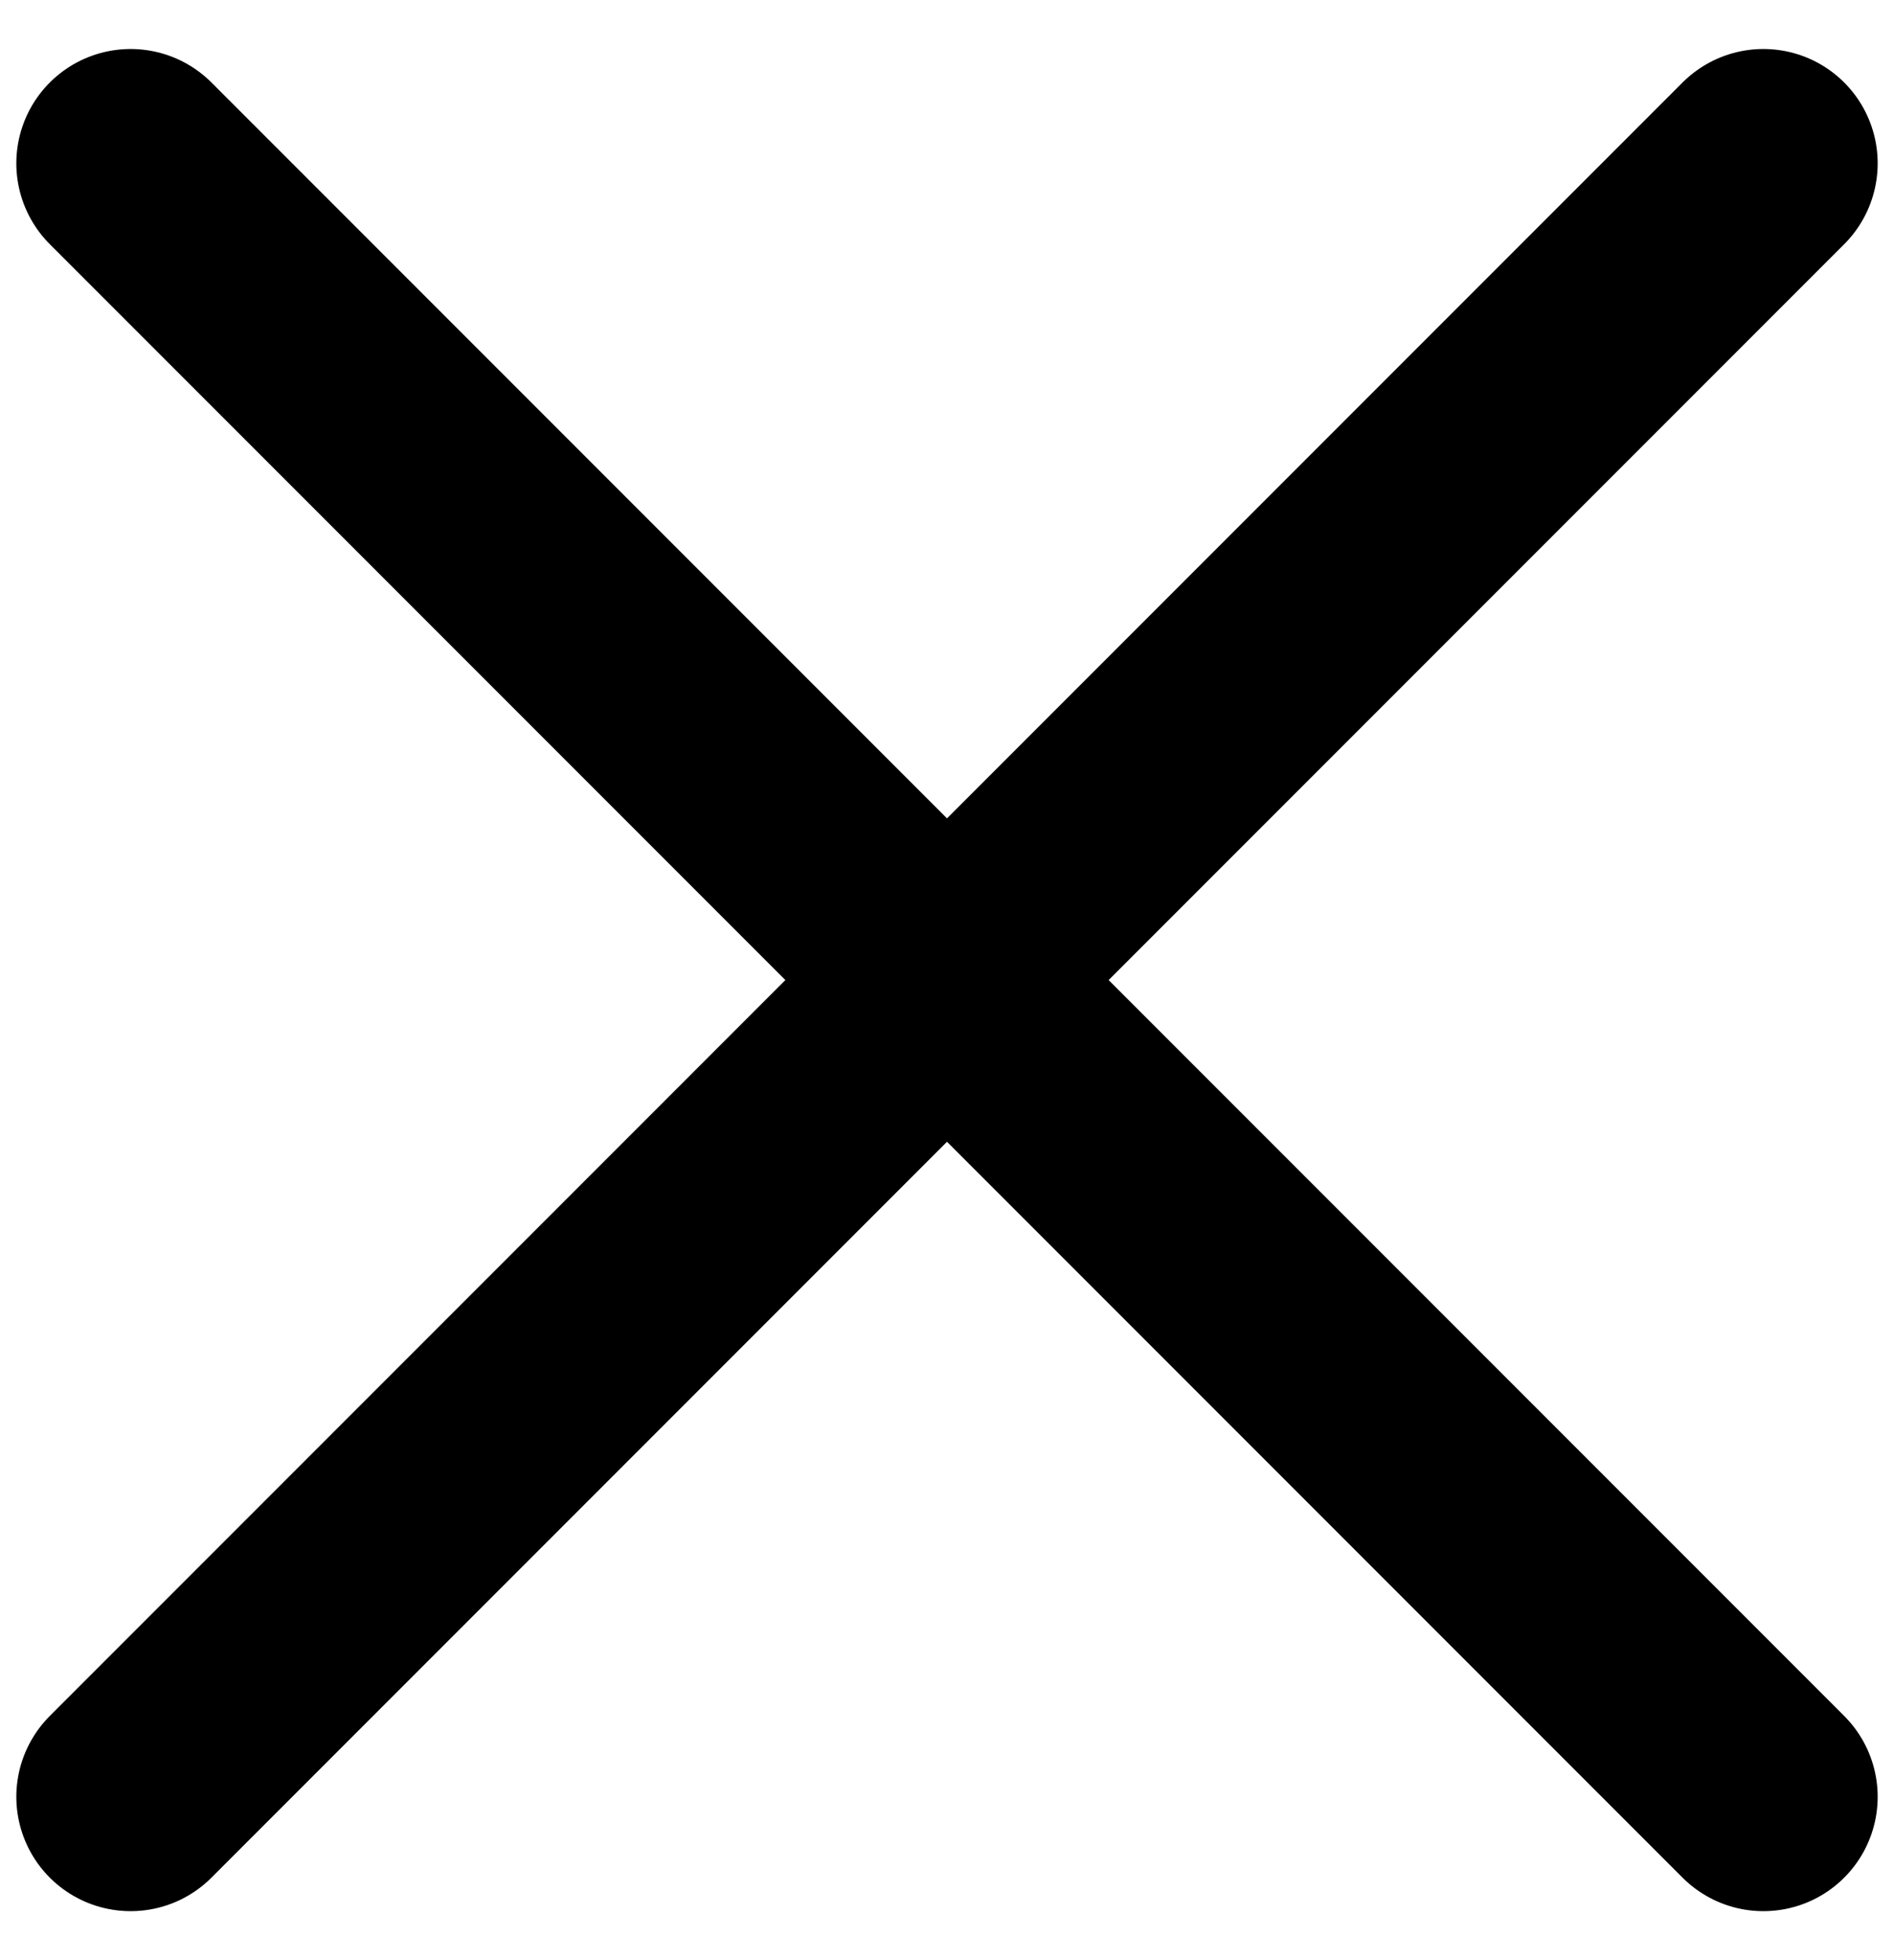
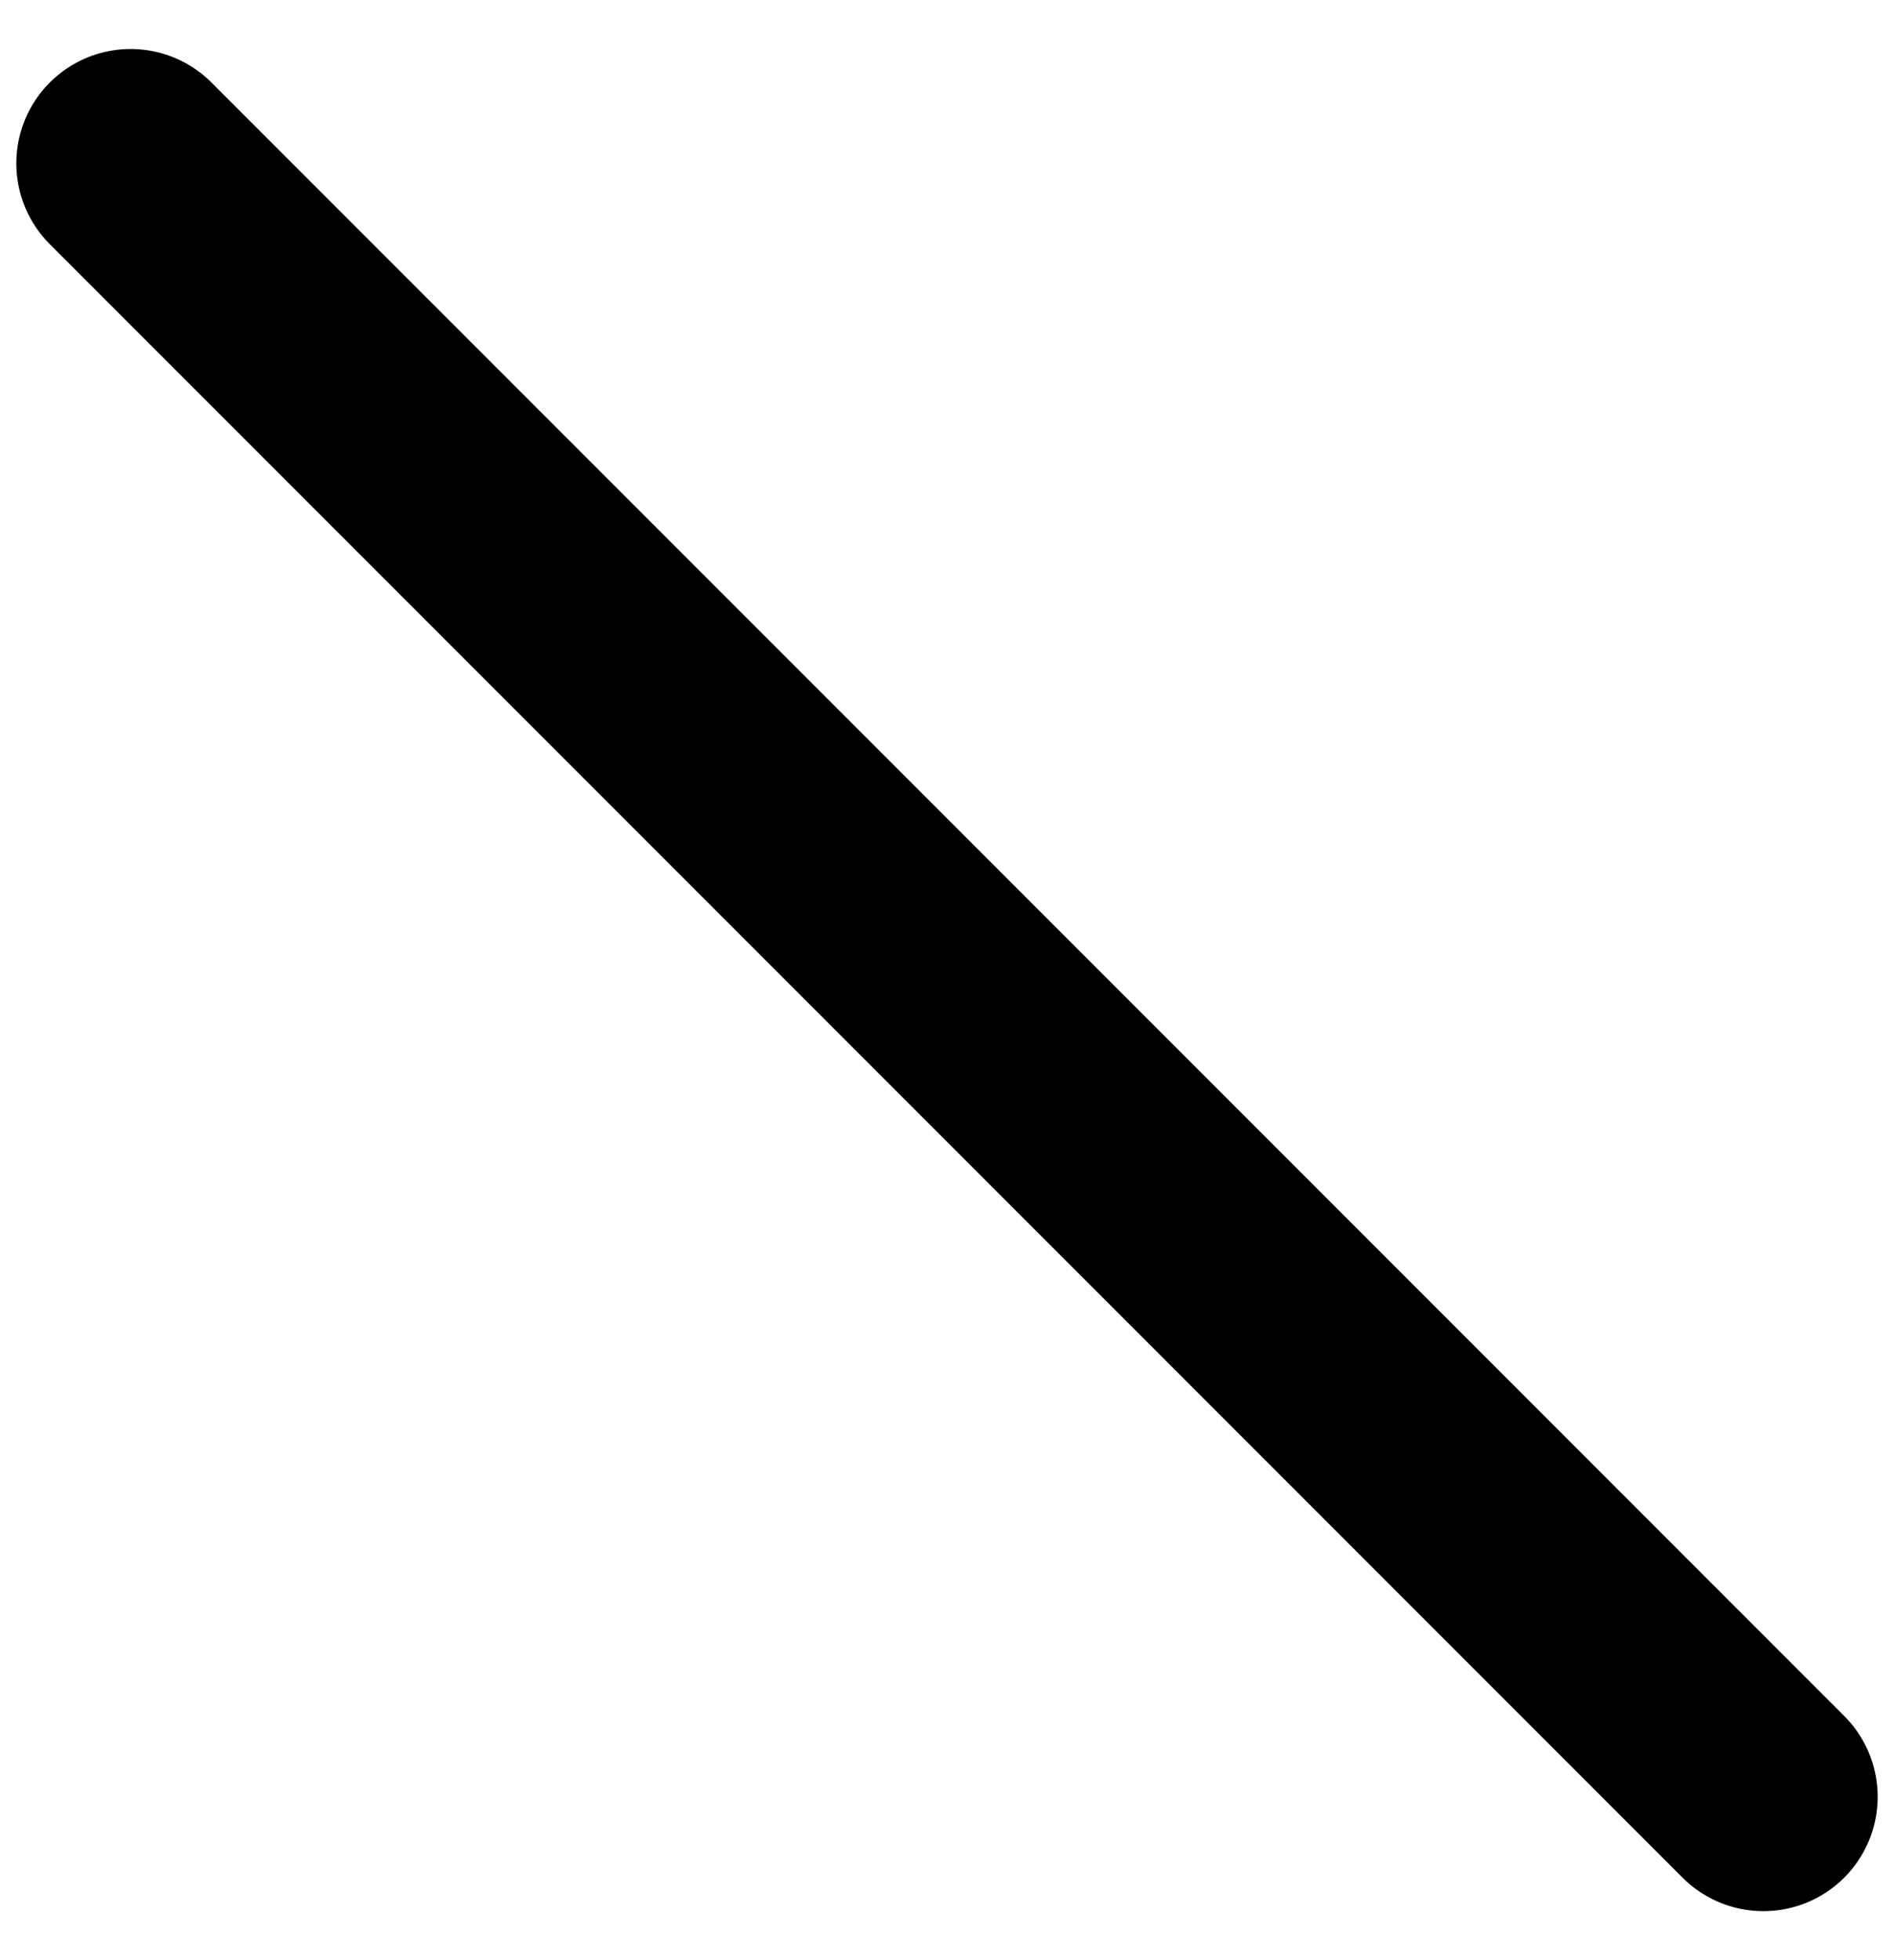
<svg xmlns="http://www.w3.org/2000/svg" width="29" height="30" viewBox="0 0 29 30" fill="none">
-   <path id="Vector 3" d="M2 2.5L27 27.5M2 27.5L27 2.5" stroke="black" stroke-width="3.5" stroke-linecap="round" />
+   <path id="Vector 3" d="M2 2.5L27 27.5M2 27.5" stroke="black" stroke-width="3.5" stroke-linecap="round" />
</svg>